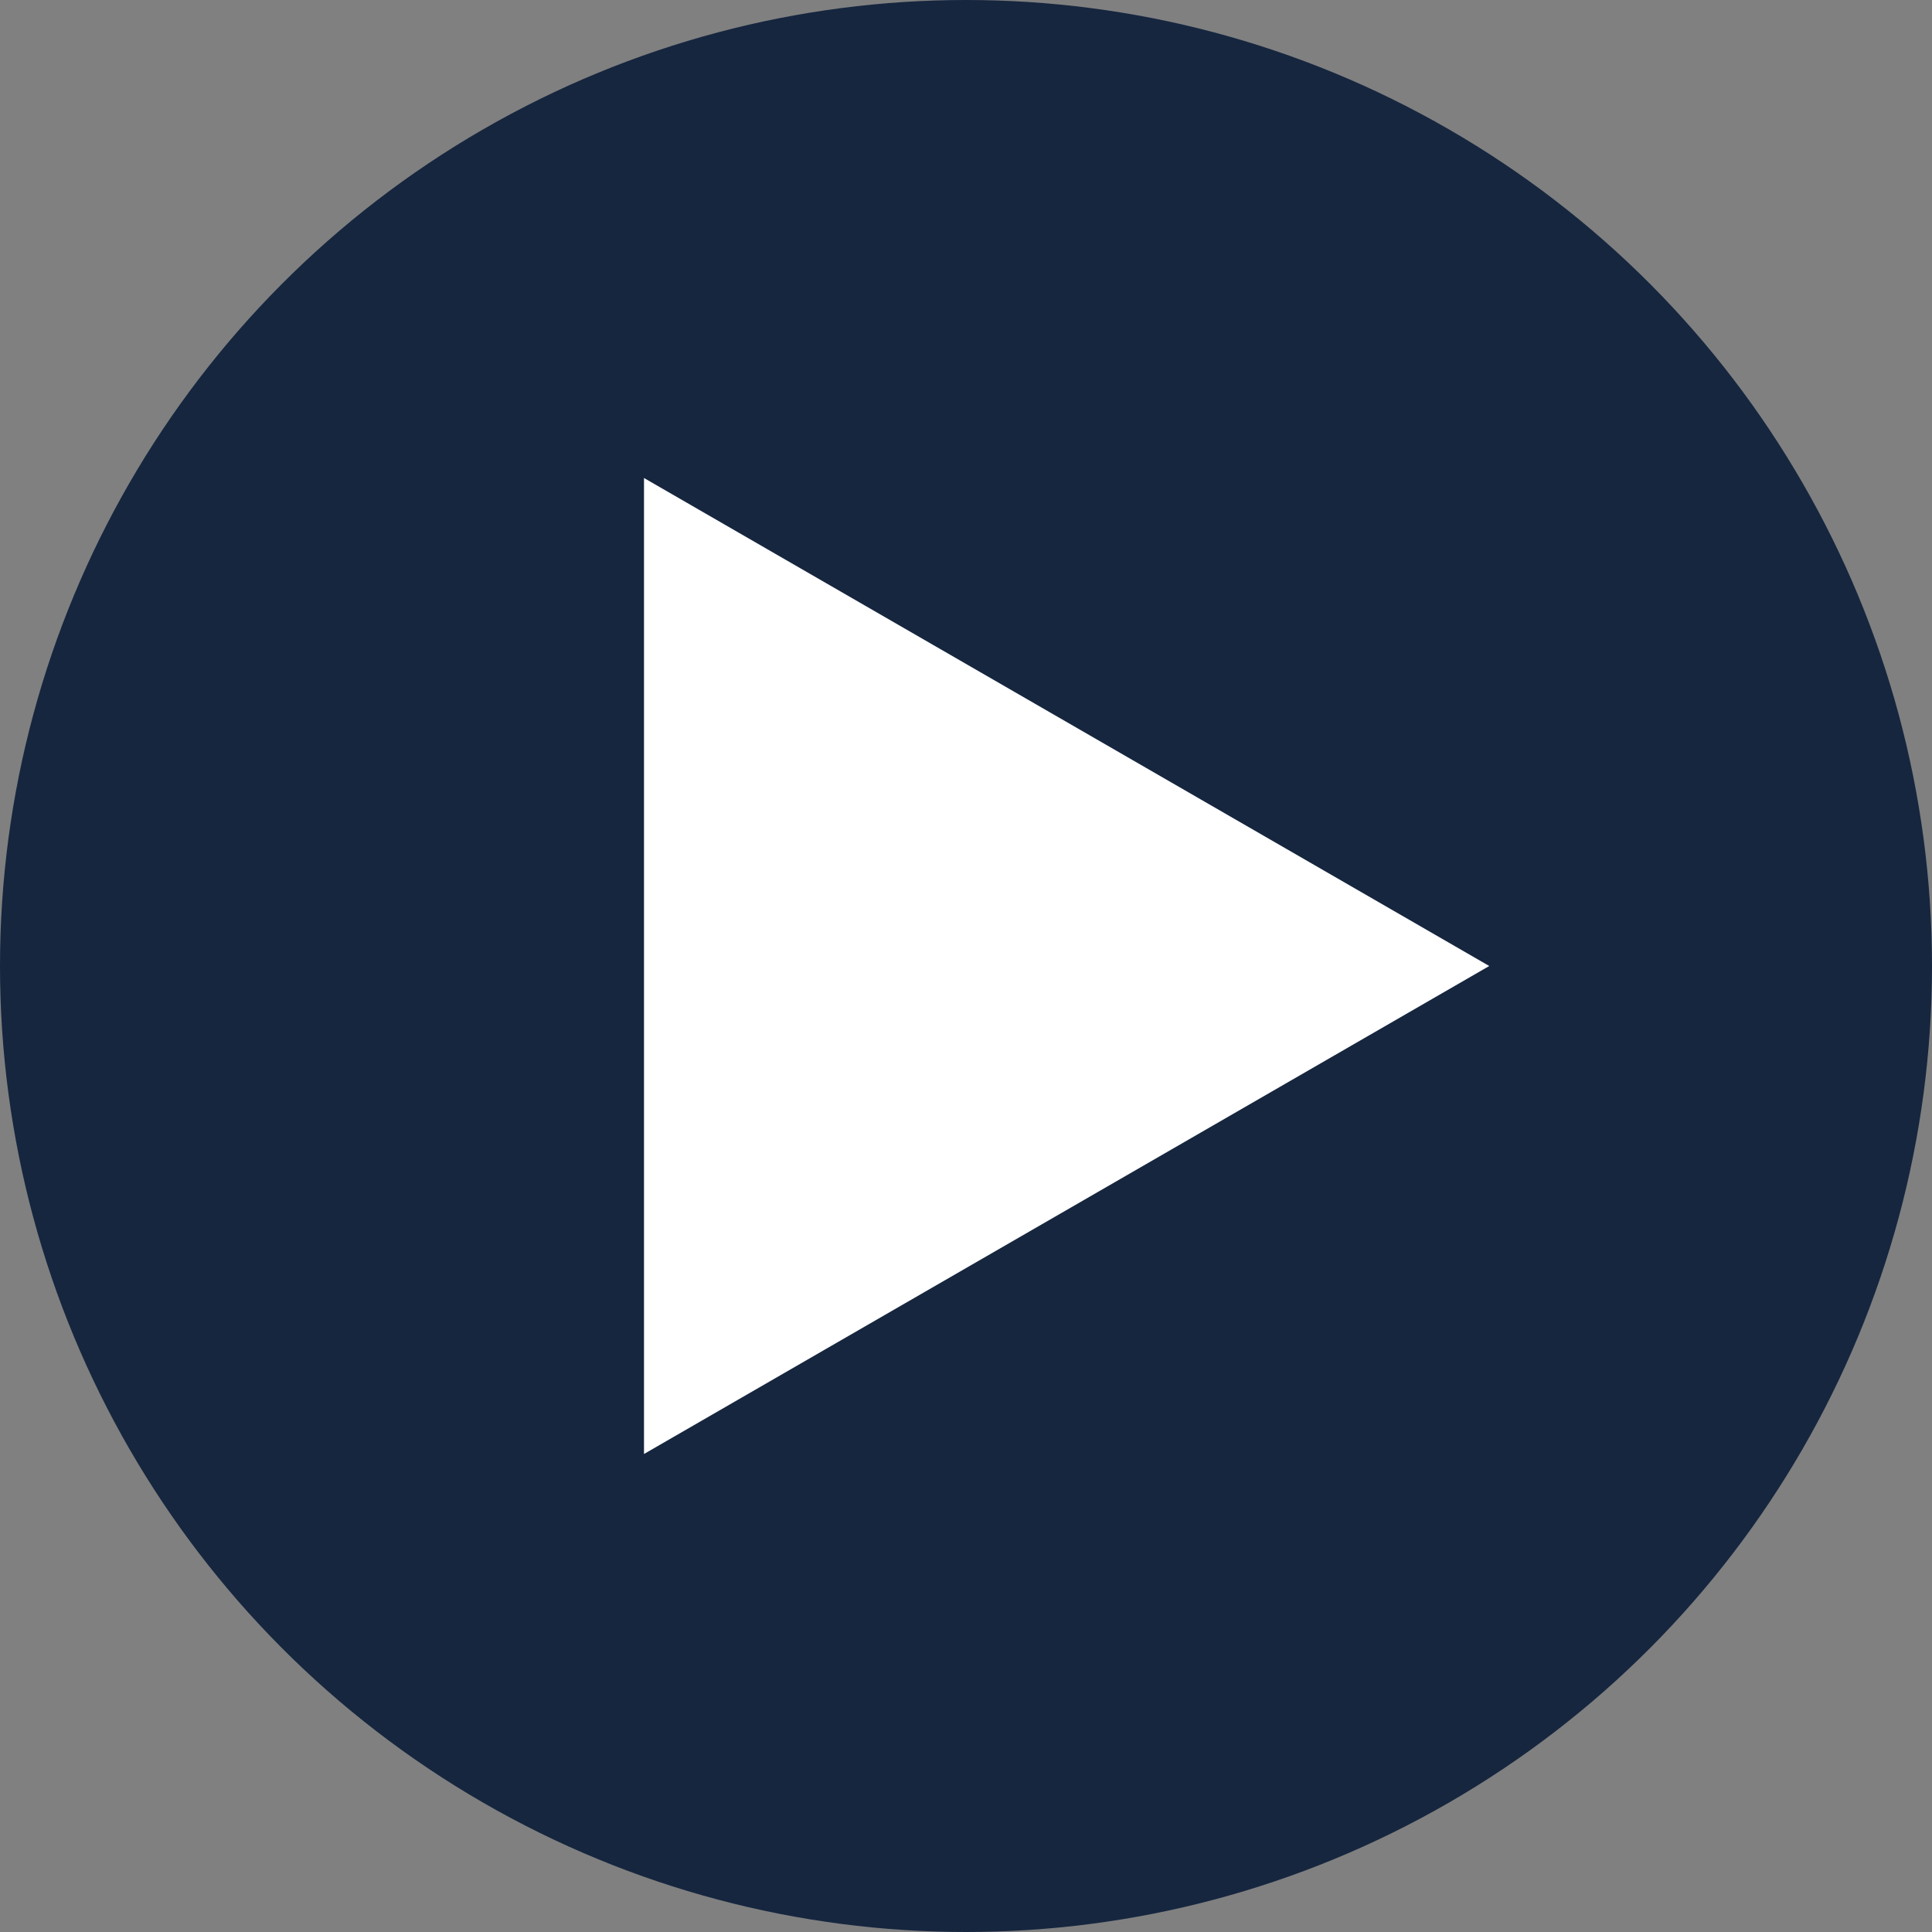
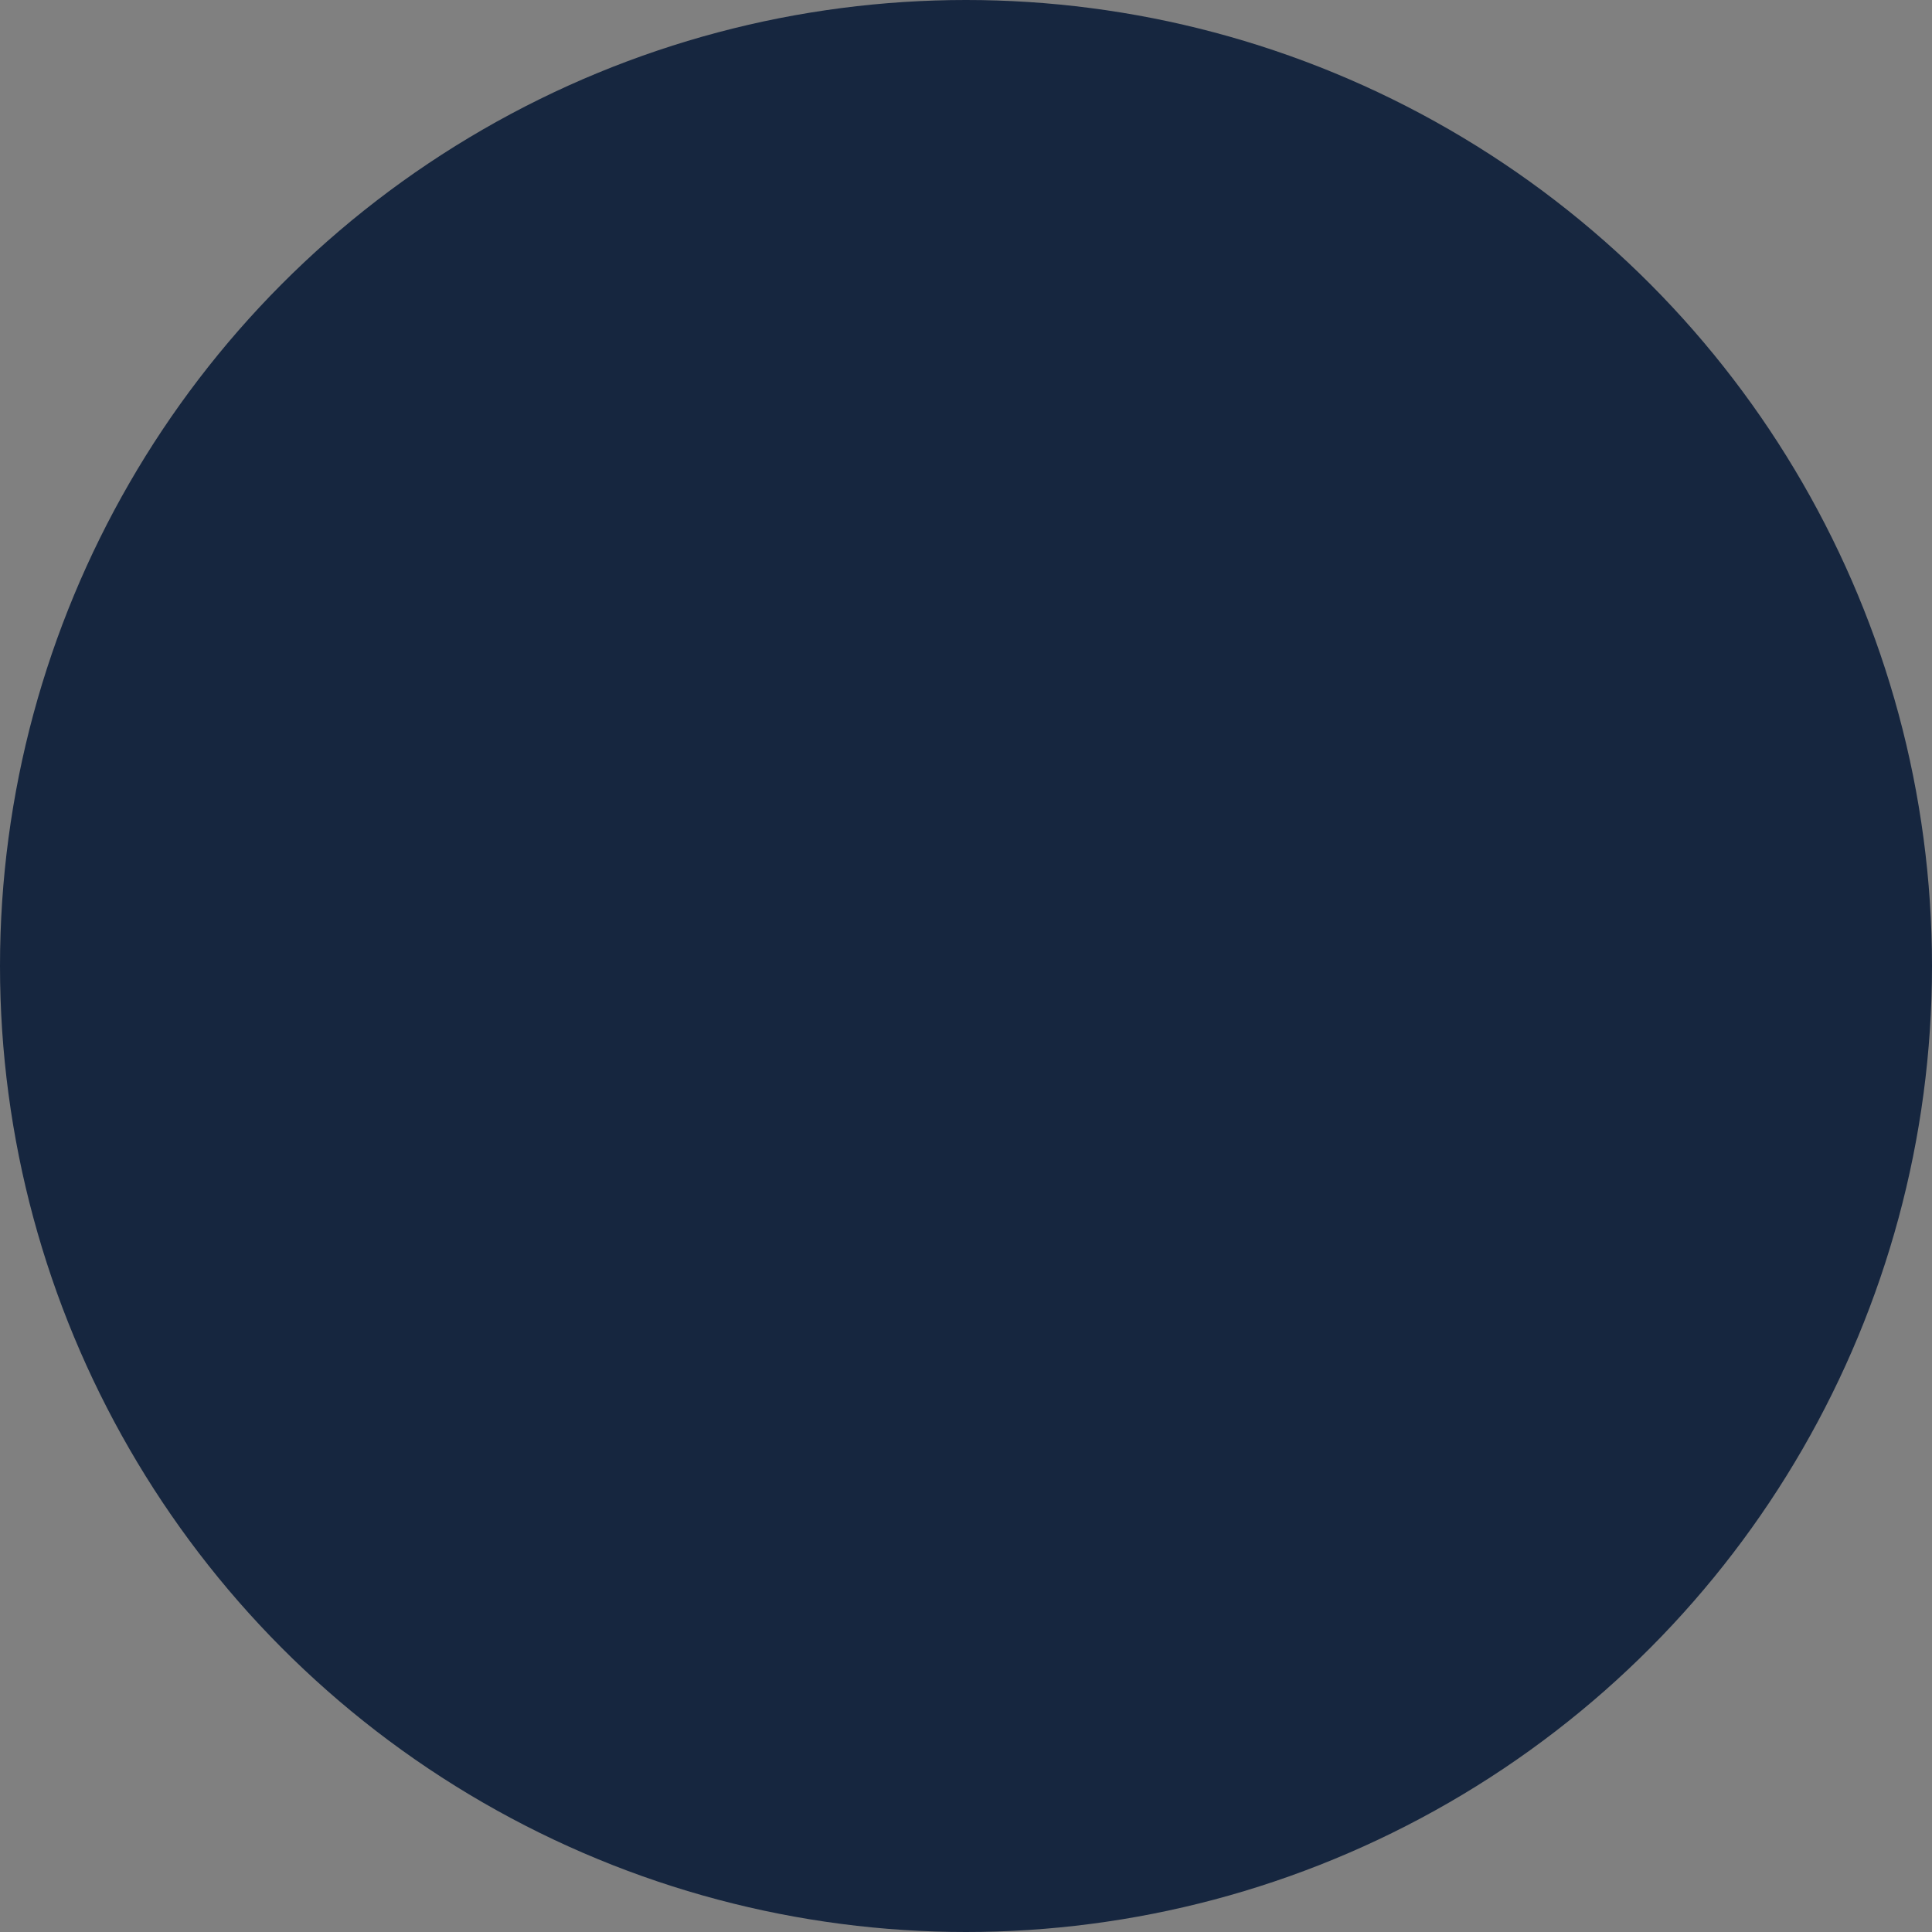
<svg xmlns="http://www.w3.org/2000/svg" width="48" height="48" viewBox="0 0 48 48" fill="none">
  <rect x="0" y="0" width="48" height="48" fill="#808080" stroke="none" />
  <circle cx="24" cy="24" r="24" fill="#16263F" />
-   <path d="M37 24L16 36.124L16 11.876L37 24Z" fill="white" />
</svg>